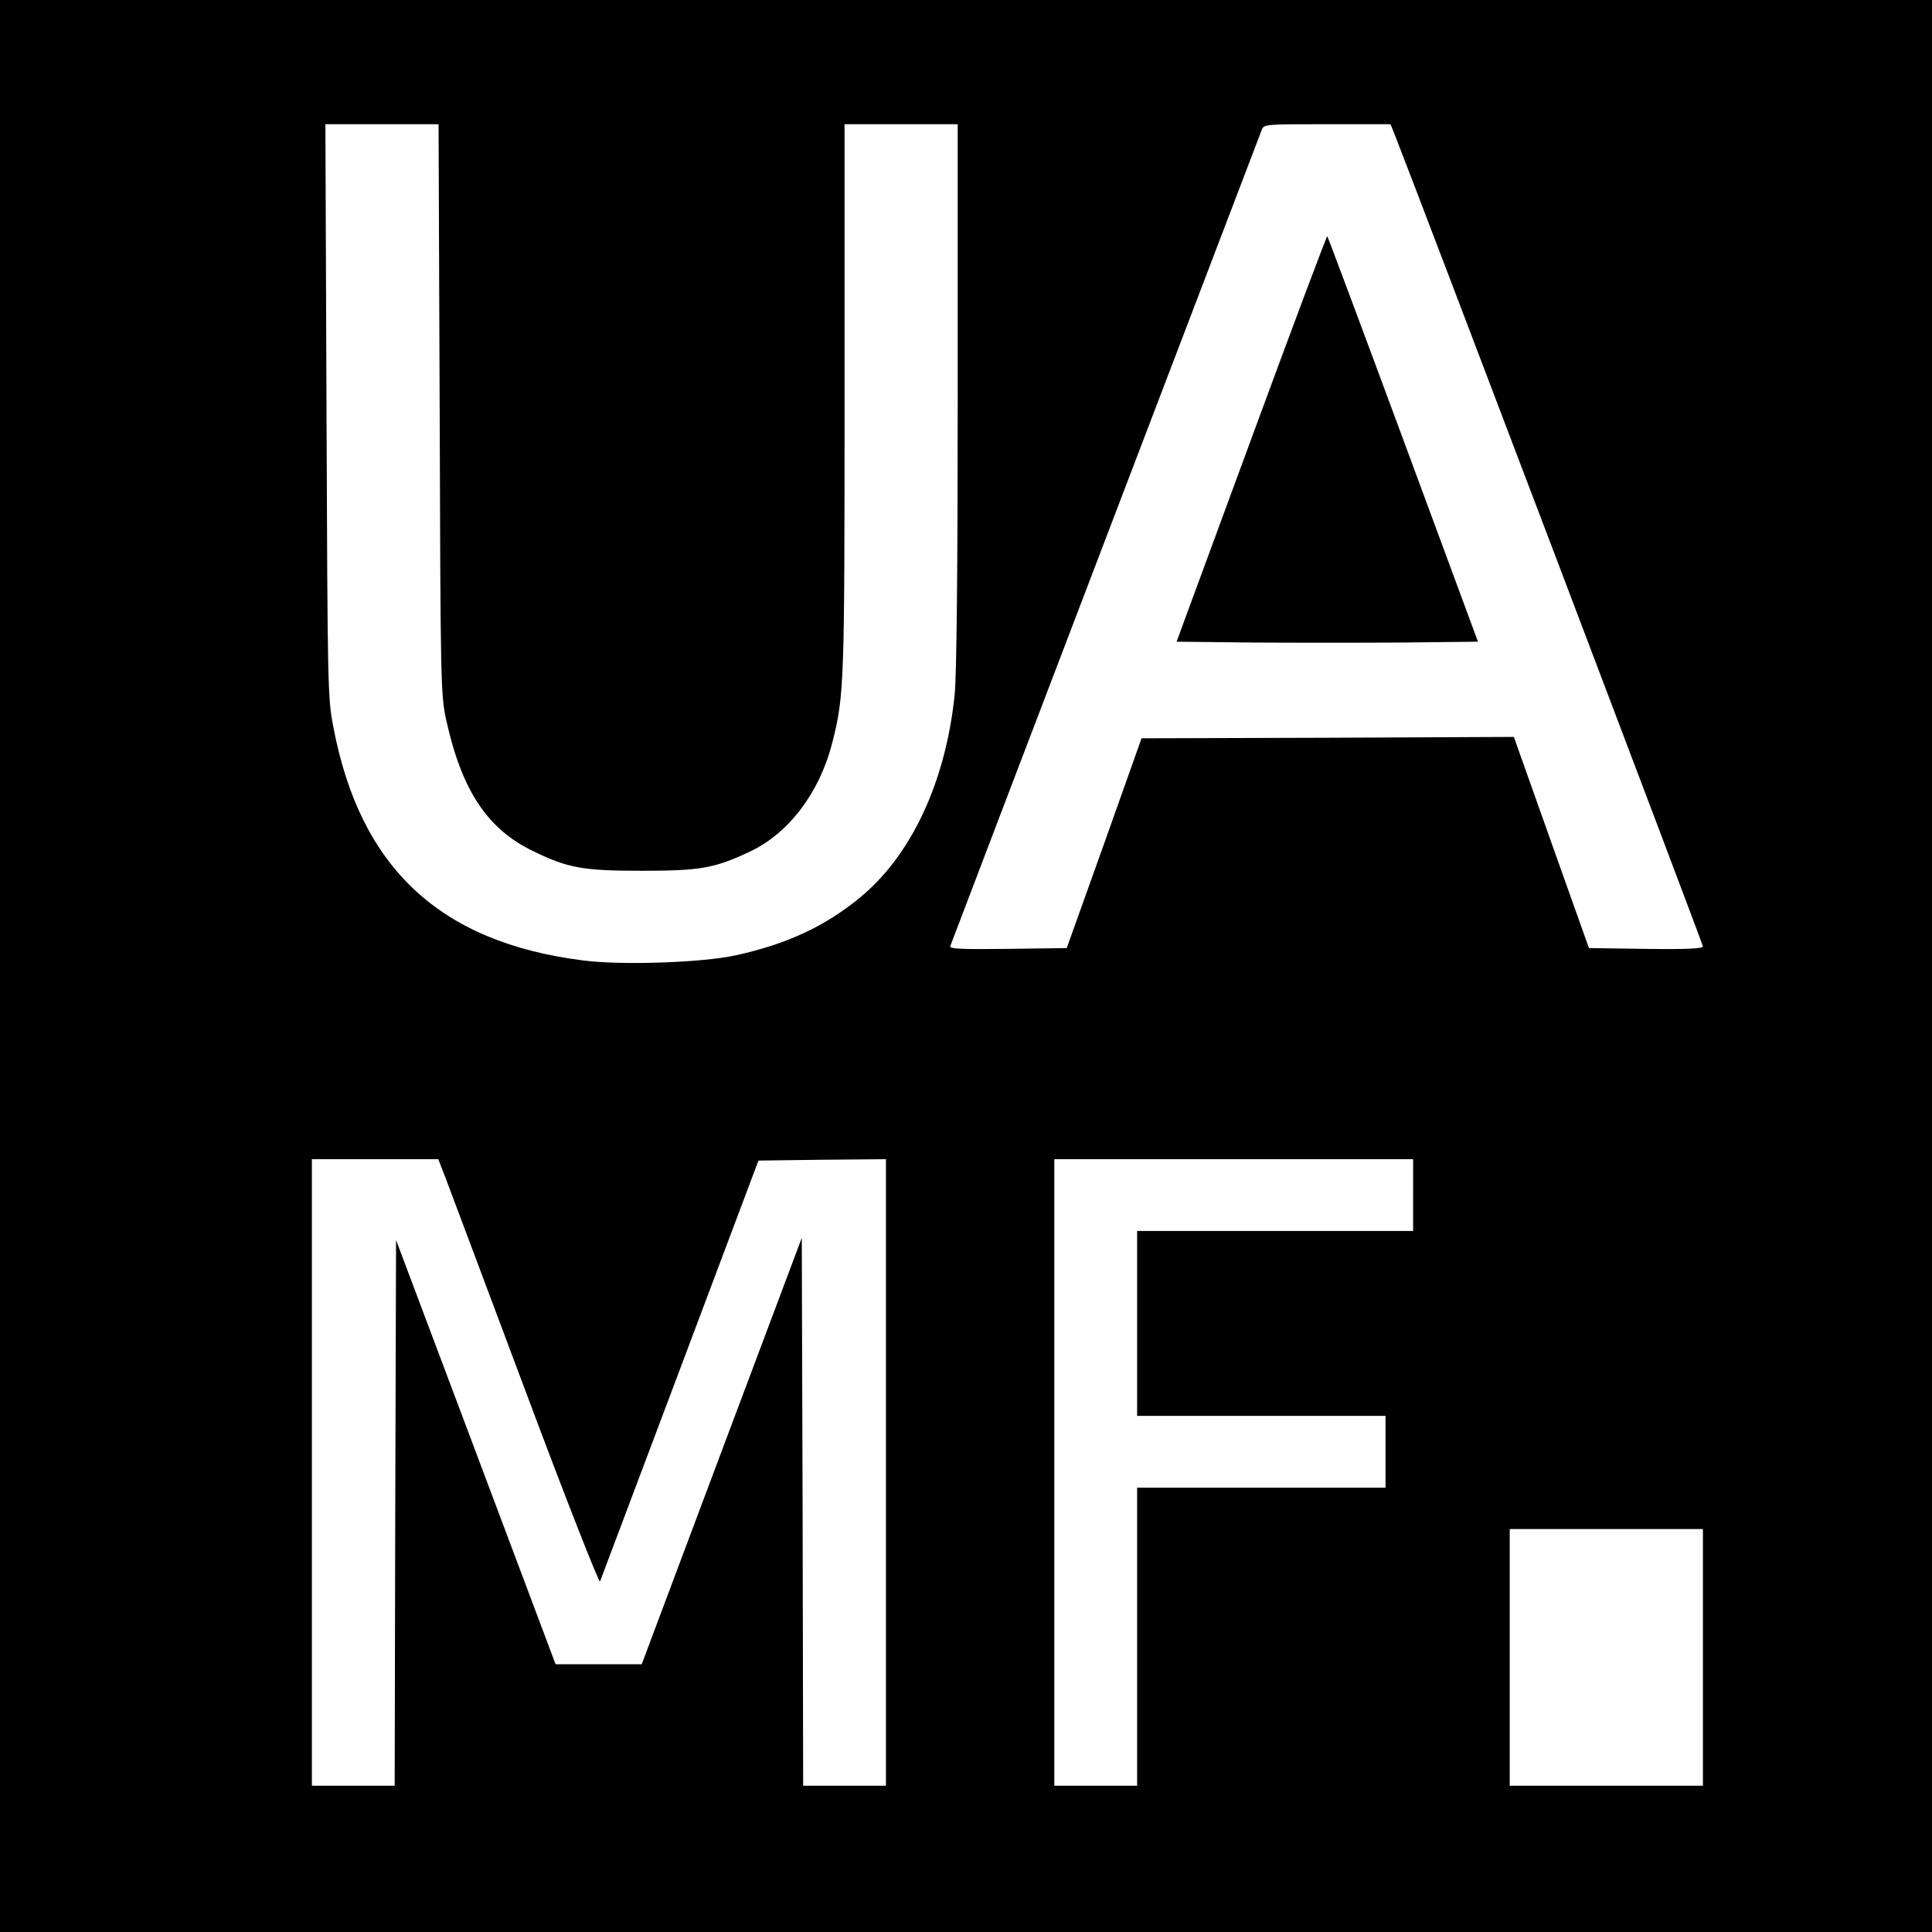
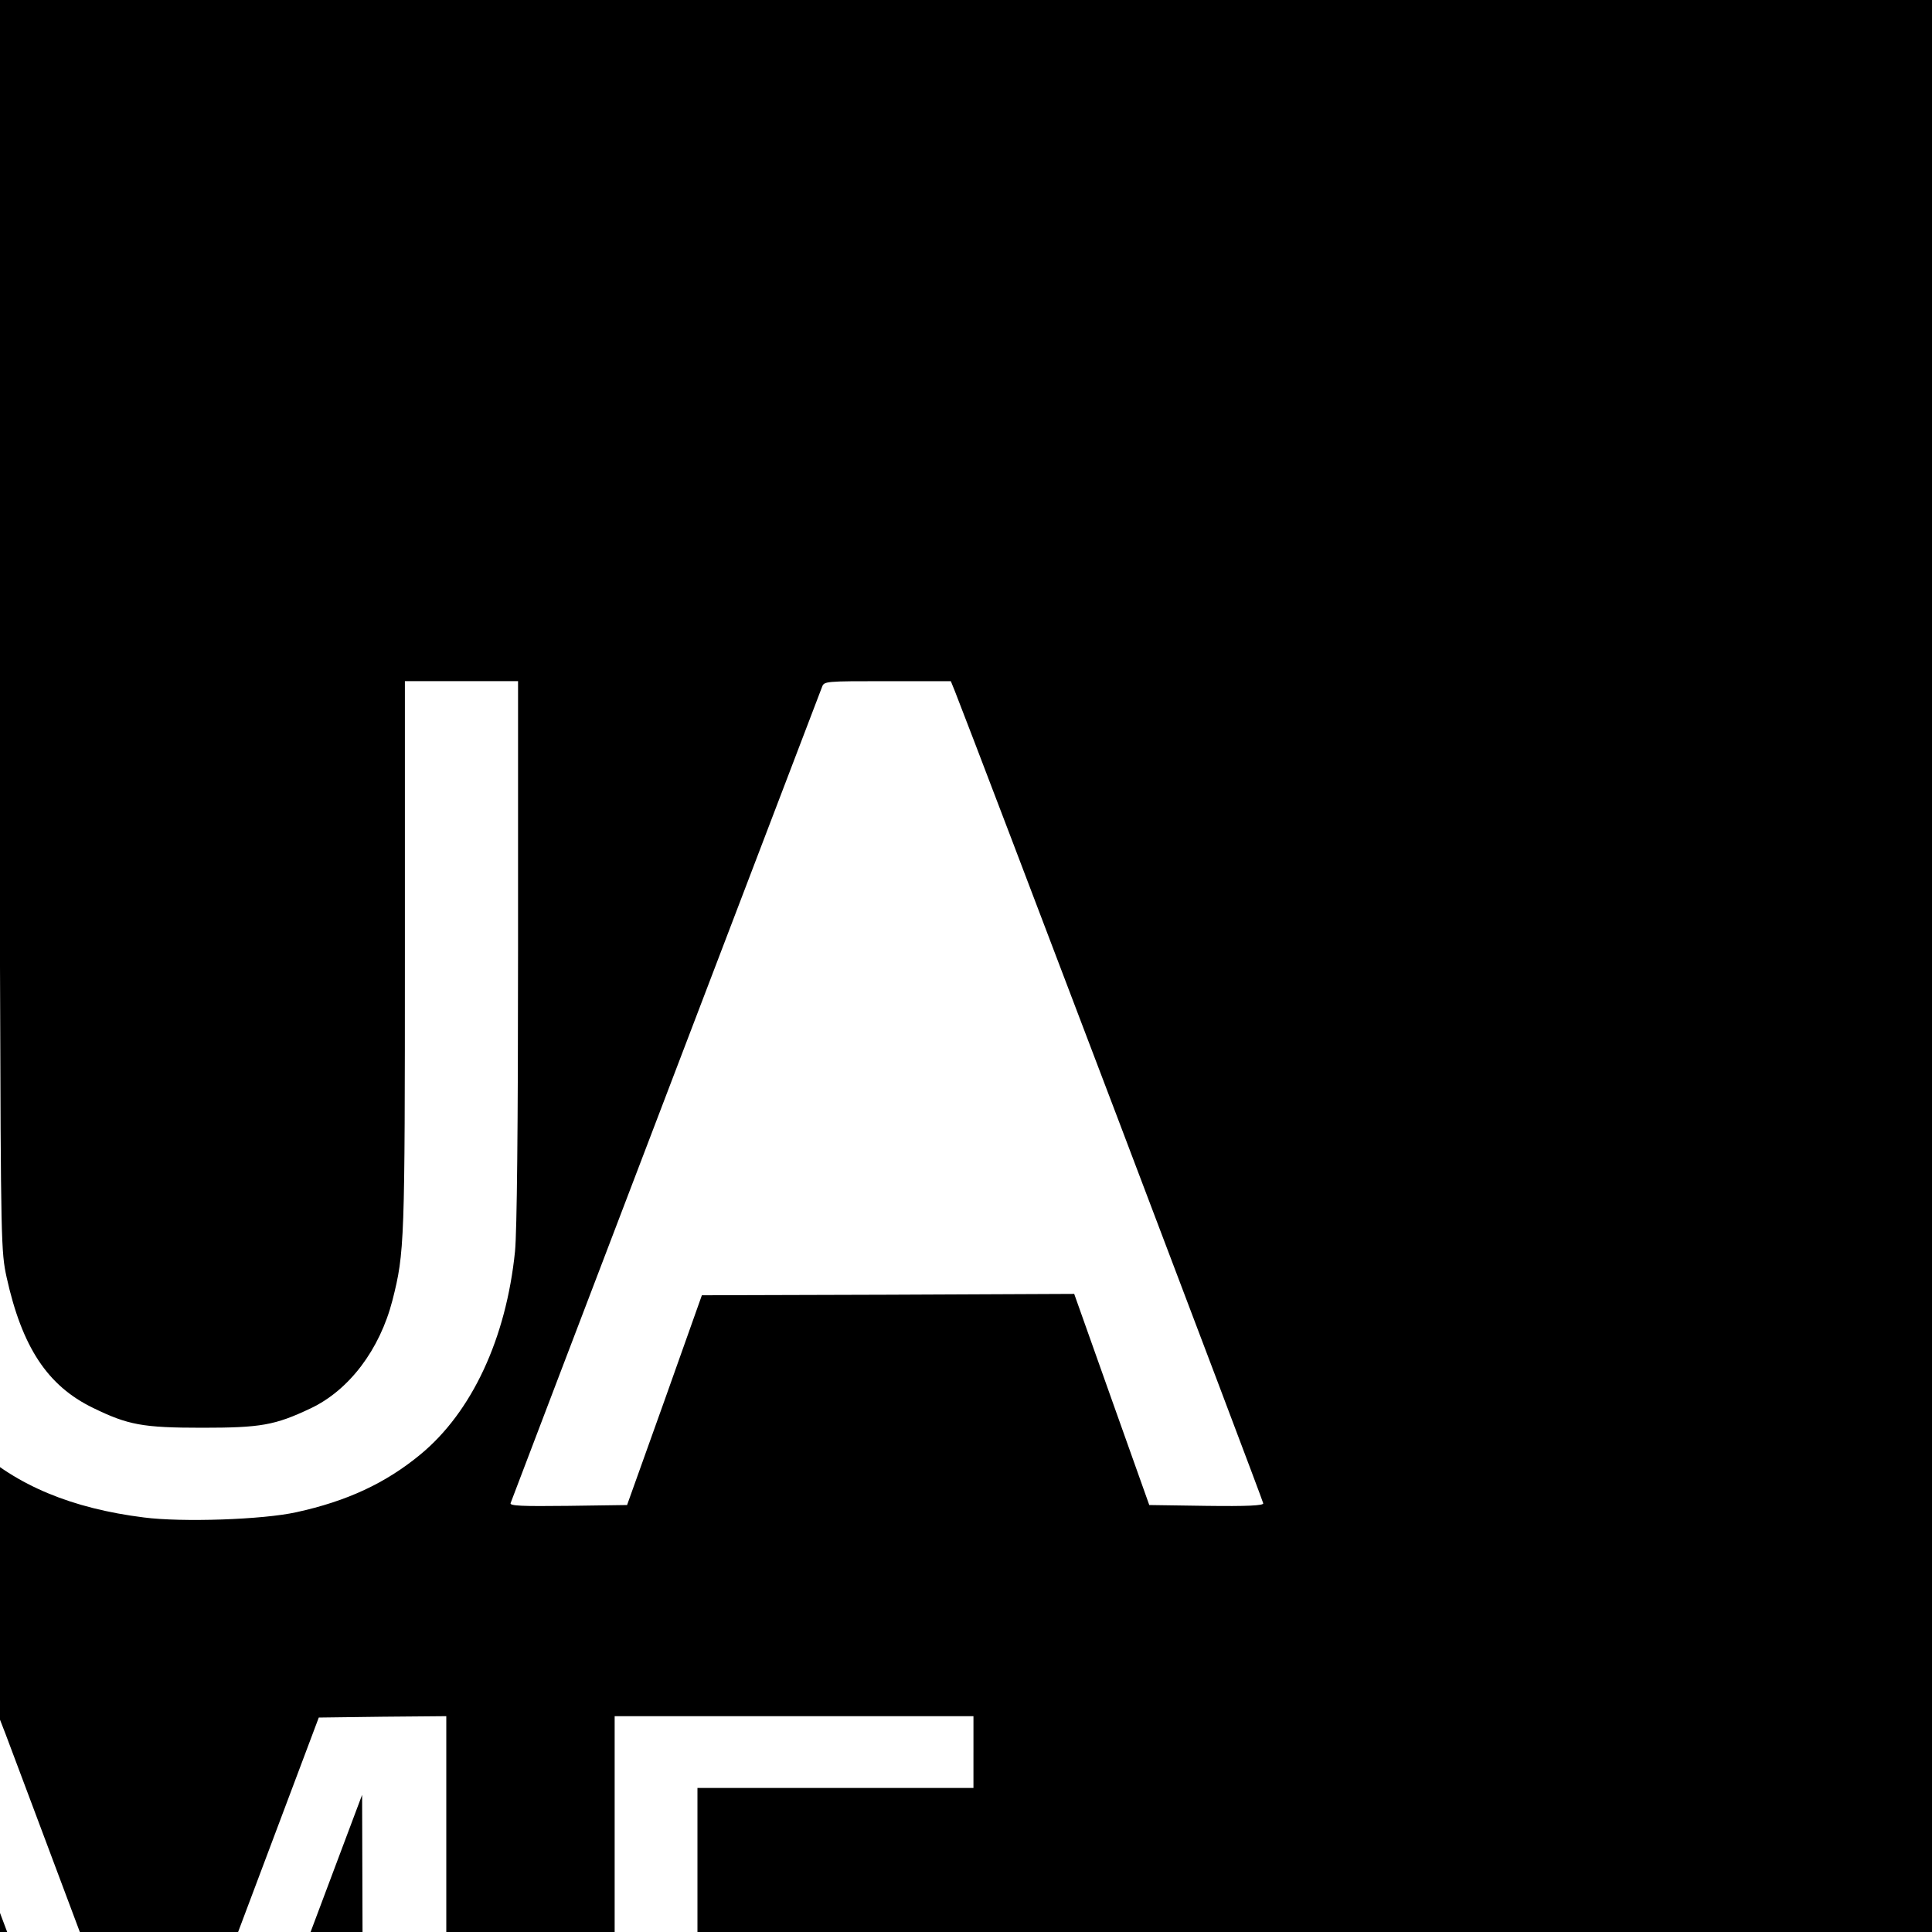
<svg xmlns="http://www.w3.org/2000/svg" version="1.0" width="700pt" height="700pt" viewBox="0 0 700 700" preserveAspectRatio="xMidYMid meet">
  <g transform="translate(0,700) scale(0.1,-0.1)" fill="#000000" stroke="none">
-     <path d="M0 3500 l0 -3500 3500 0 3500 0 0 3500 0 3500 -3500 0 -3500 0 0 -3500z m1593 2018 c3 -1004 4 -1036 24 -1128 56 -253 148 -393 313 -473 127 -62 180 -72 395 -72 213 0 264 9 393 70 140 66 251 213 297 392 44 173 45 209 45 1251 l0 992 205 0 205 0 0 -978 c0 -636 -4 -1017 -11 -1088 -32 -315 -156 -582 -343 -736 -126 -104 -266 -169 -449 -209 -121 -27 -415 -37 -553 -19 -520 65 -809 335 -906 845 -21 106 -21 143 -25 1148 l-4 1037 205 0 205 0 4 -1032z m3460 995 c73 -184 1117 -2933 1117 -2942 0 -8 -57 -11 -207 -9 l-206 3 -136 382 -136 383 -674 -3 -675 -2 -135 -380 -136 -380 -214 -3 c-169 -2 -212 0 -208 10 6 18 1117 2927 1128 2956 8 22 9 22 238 22 l229 0 15 -37z m-3439 -3780 c14 -38 145 -385 290 -773 145 -388 267 -698 270 -690 3 8 134 355 290 770 l284 755 231 3 231 2 0 -1135 0 -1135 -150 0 -150 0 -2 993 -3 992 -290 -772 -290 -773 -156 0 -156 0 -289 769 -289 768 -3 -988 -2 -989 -150 0 -150 0 0 1135 0 1135 229 0 229 0 26 -67z m3506 -63 l0 -130 -500 0 -500 0 0 -335 0 -335 450 0 450 0 0 -130 0 -130 -450 0 -450 0 0 -540 0 -540 -150 0 -150 0 0 1135 0 1135 650 0 650 0 0 -130z m1050 -1675 l0 -465 -350 0 -350 0 0 465 0 465 350 0 350 0 0 -465z" />
-     <path d="M4534 5411 l-271 -736 273 -3 c151 -1 397 -1 547 0 l272 3 -271 733 c-149 403 -273 734 -275 736 -2 2 -126 -328 -275 -733z" />
+     <path d="M0 3500 l0 -3500 3500 0 3500 0 0 3500 0 3500 -3500 0 -3500 0 0 -3500z c3 -1004 4 -1036 24 -1128 56 -253 148 -393 313 -473 127 -62 180 -72 395 -72 213 0 264 9 393 70 140 66 251 213 297 392 44 173 45 209 45 1251 l0 992 205 0 205 0 0 -978 c0 -636 -4 -1017 -11 -1088 -32 -315 -156 -582 -343 -736 -126 -104 -266 -169 -449 -209 -121 -27 -415 -37 -553 -19 -520 65 -809 335 -906 845 -21 106 -21 143 -25 1148 l-4 1037 205 0 205 0 4 -1032z m3460 995 c73 -184 1117 -2933 1117 -2942 0 -8 -57 -11 -207 -9 l-206 3 -136 382 -136 383 -674 -3 -675 -2 -135 -380 -136 -380 -214 -3 c-169 -2 -212 0 -208 10 6 18 1117 2927 1128 2956 8 22 9 22 238 22 l229 0 15 -37z m-3439 -3780 c14 -38 145 -385 290 -773 145 -388 267 -698 270 -690 3 8 134 355 290 770 l284 755 231 3 231 2 0 -1135 0 -1135 -150 0 -150 0 -2 993 -3 992 -290 -772 -290 -773 -156 0 -156 0 -289 769 -289 768 -3 -988 -2 -989 -150 0 -150 0 0 1135 0 1135 229 0 229 0 26 -67z m3506 -63 l0 -130 -500 0 -500 0 0 -335 0 -335 450 0 450 0 0 -130 0 -130 -450 0 -450 0 0 -540 0 -540 -150 0 -150 0 0 1135 0 1135 650 0 650 0 0 -130z m1050 -1675 l0 -465 -350 0 -350 0 0 465 0 465 350 0 350 0 0 -465z" />
  </g>
</svg>